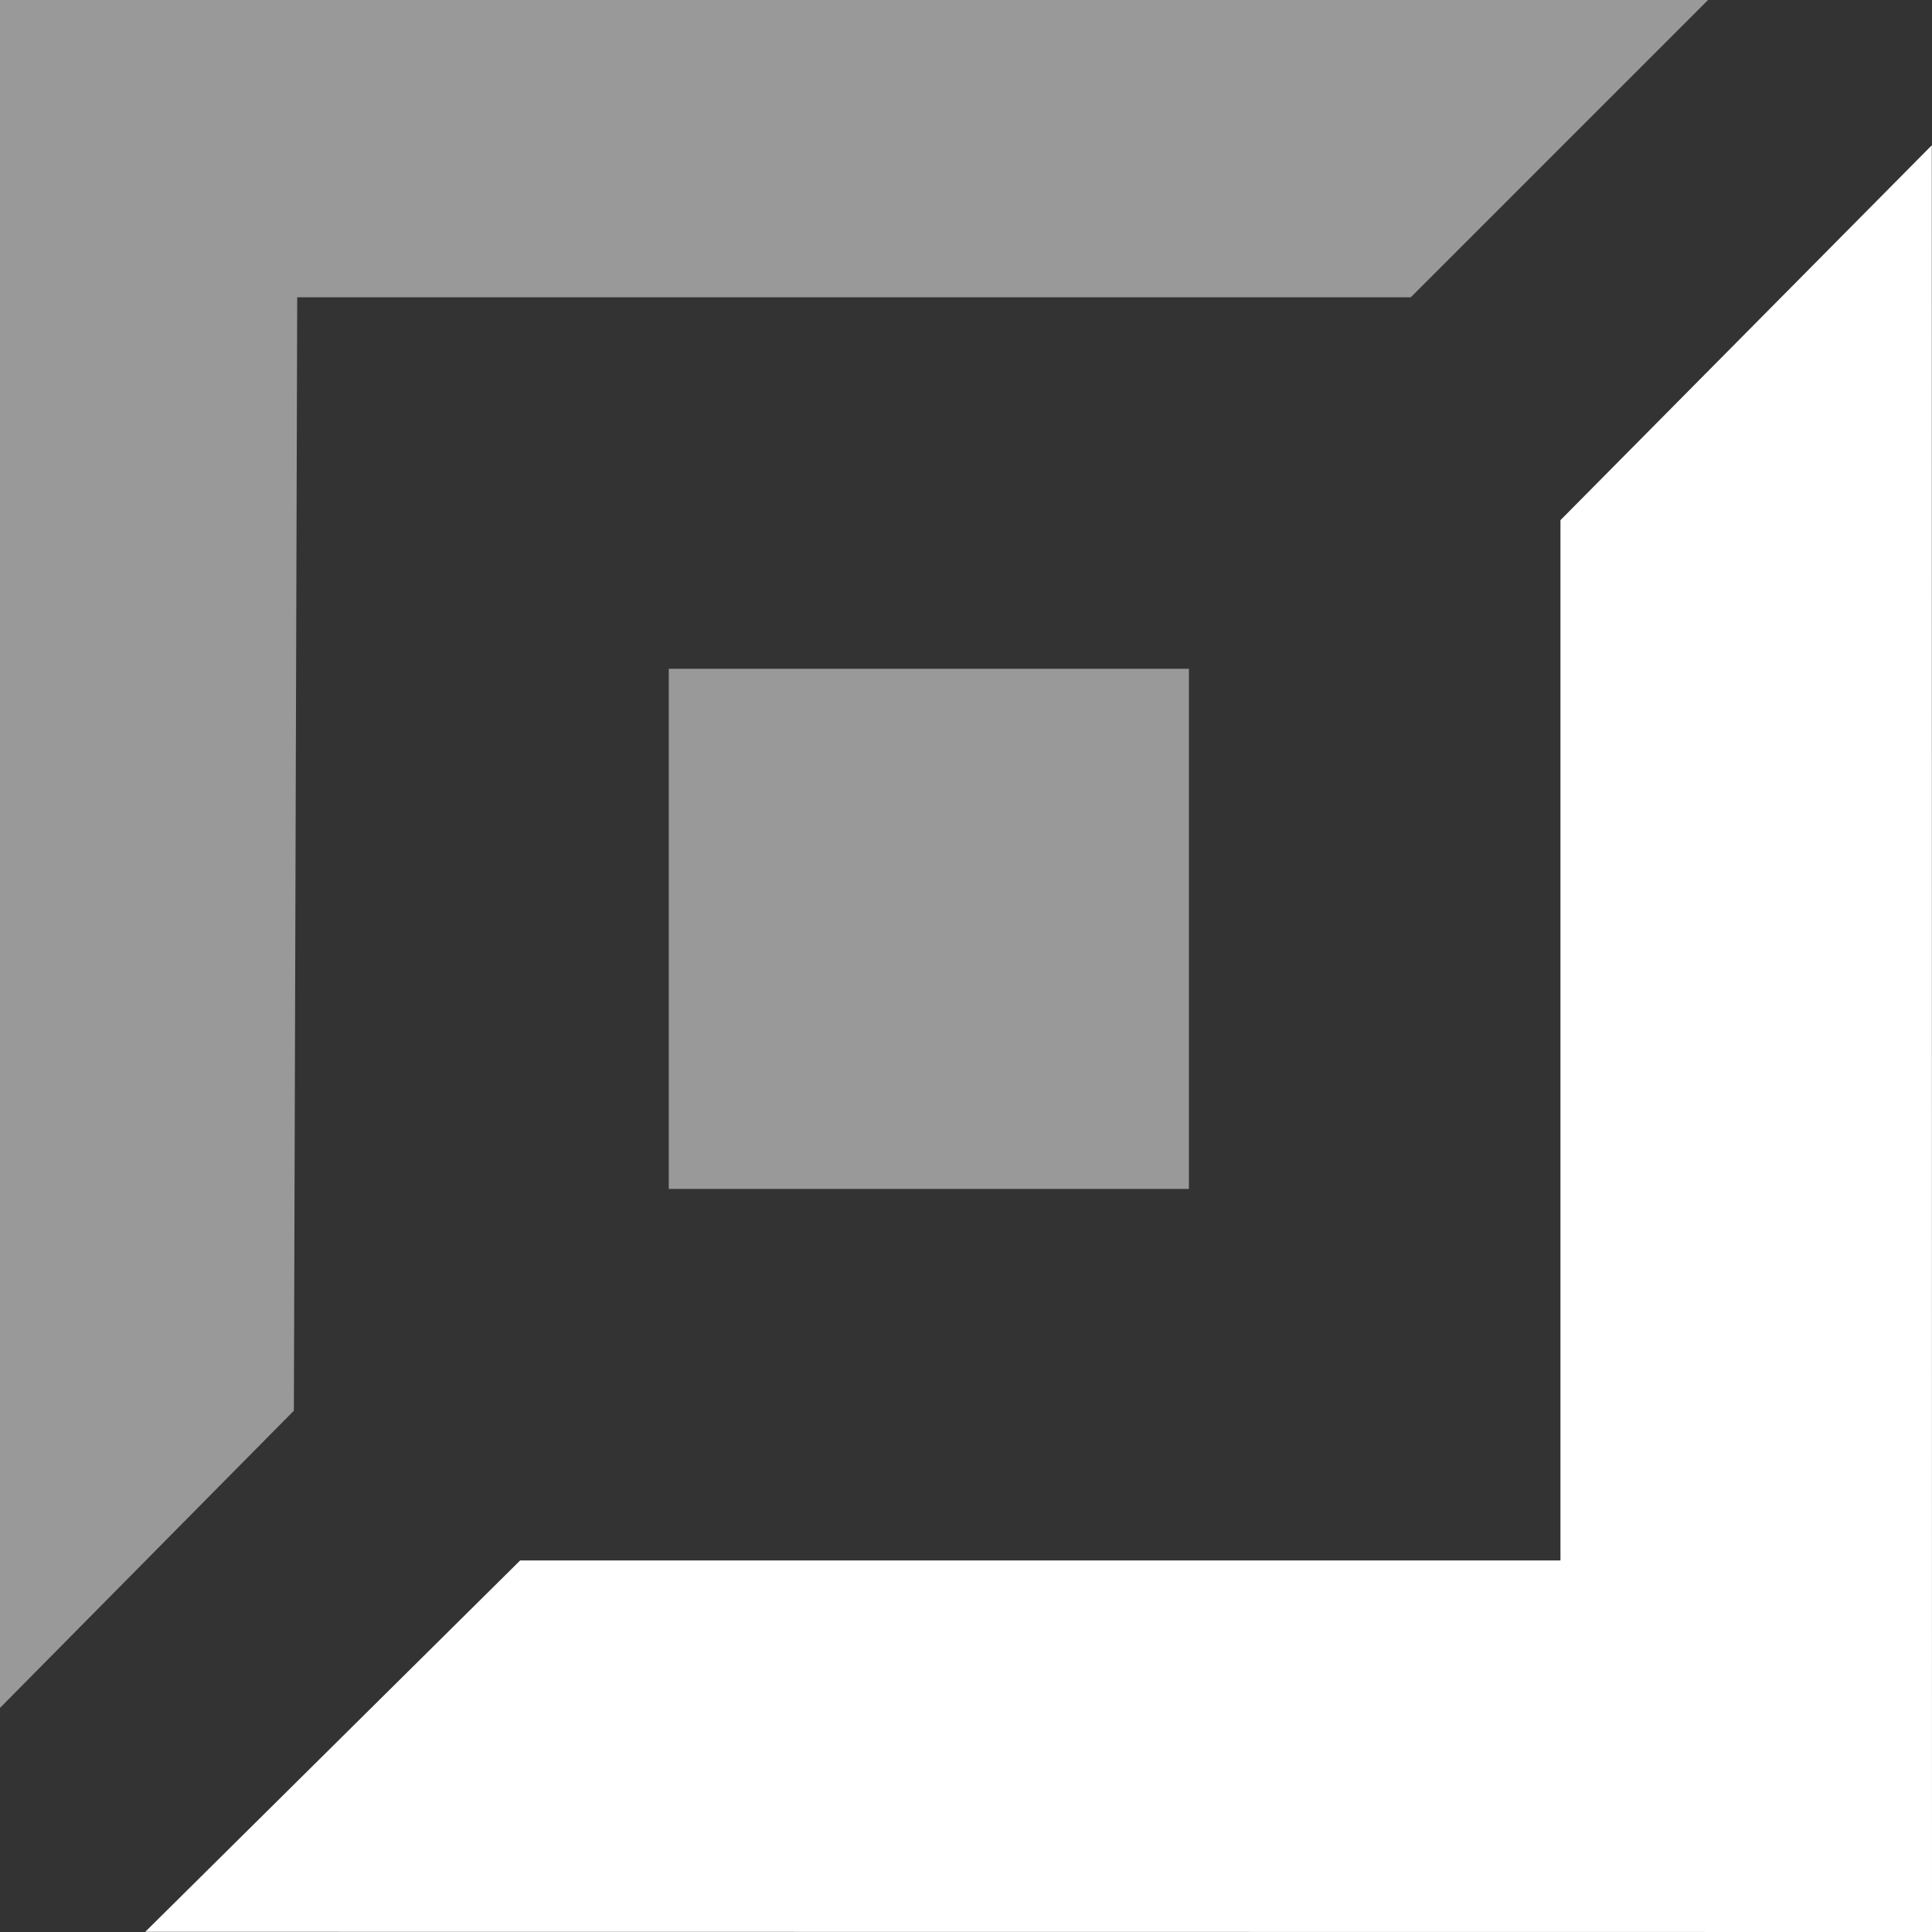
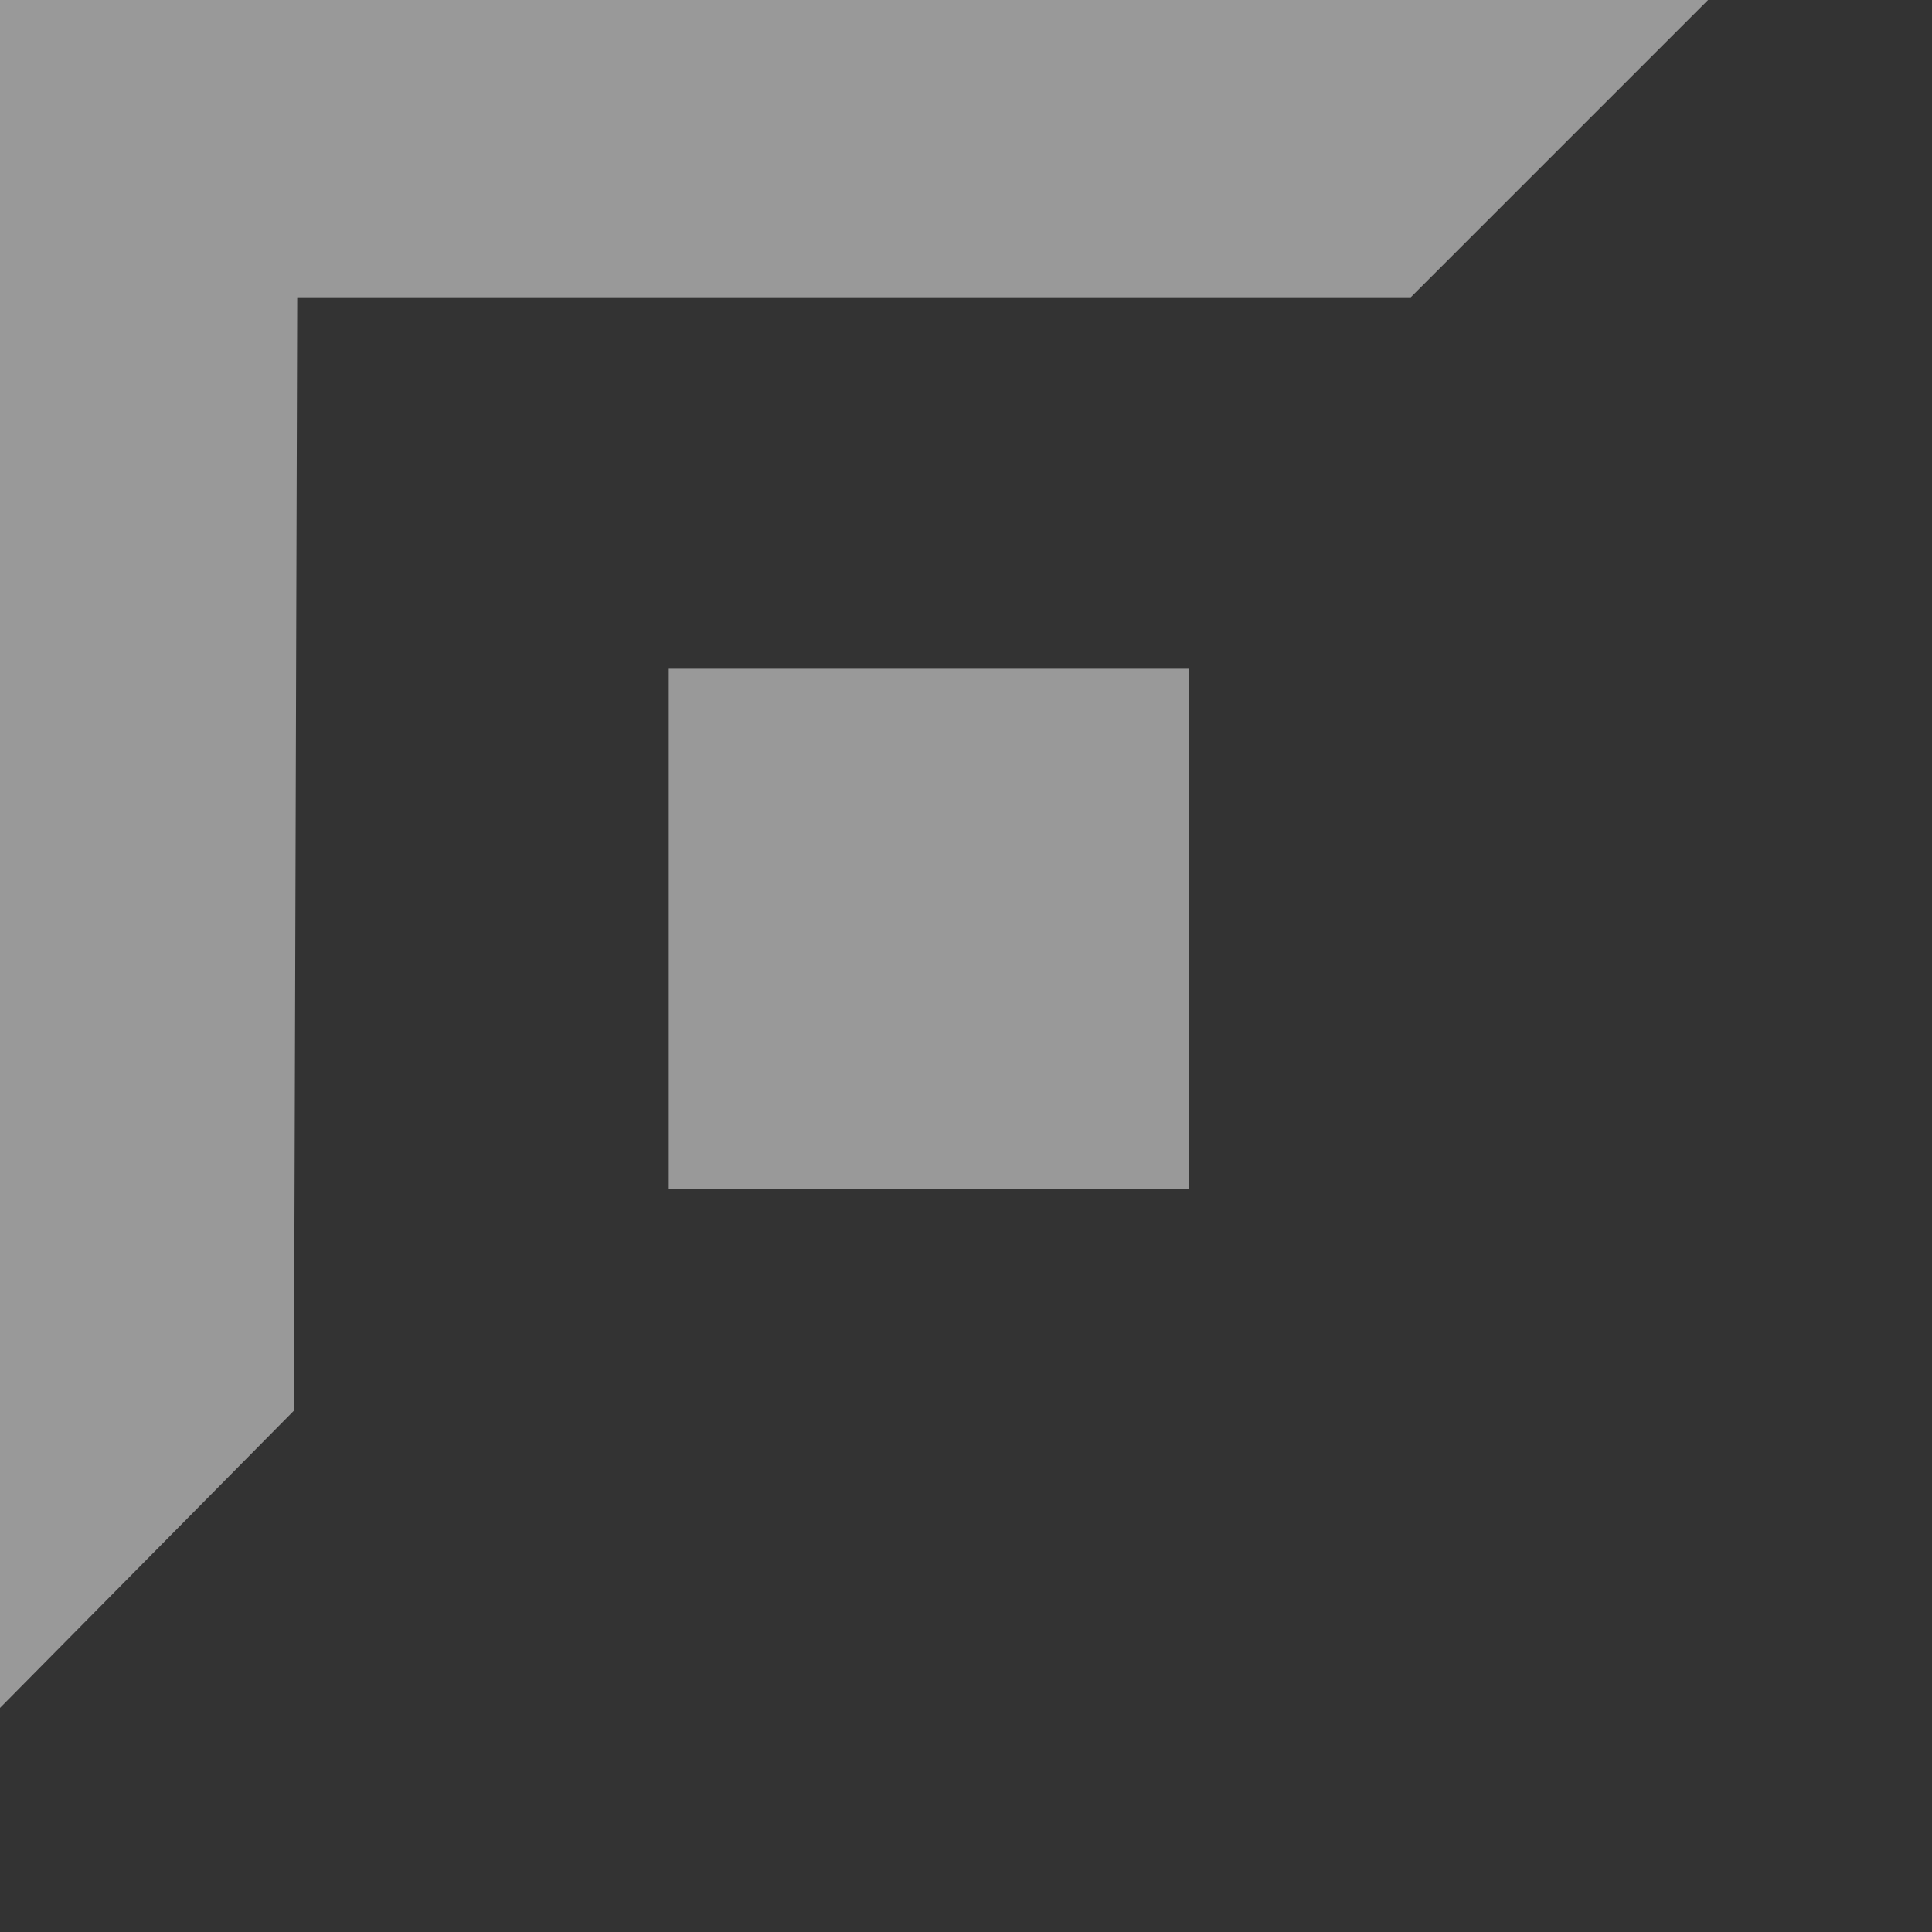
<svg xmlns="http://www.w3.org/2000/svg" version="1.1" id="Layer_1" x="0px" y="0px" viewBox="0 0 382.35 382.35" style="enable-background:new 0 0 382.35 382.35;" xml:space="preserve">
  <rect x="0" y="0" width="382.35" height="382.35" fill="#333333" stroke="none" />
  <style type="text/css">
	.st0{opacity:0.5;fill-rule:evenodd;clip-rule:evenodd;fill:#FFFFFF;enable-background:new    ;}
	.st1{fill:#FFFFFF;}
</style>
  <g>
    <path class="st0" d="M132.35,235.29h102.94V132.35H132.35V235.29z M0,0v338l58.16-58.82l0.66-220.35h220.38L338.03,0H0z" />
-     <path class="st1" d="M382.31,28.75l-73.49,74.19v205.88H102.94l-74.19,73.49l353.6,0.04L382.31,28.75z" />
  </g>
</svg>